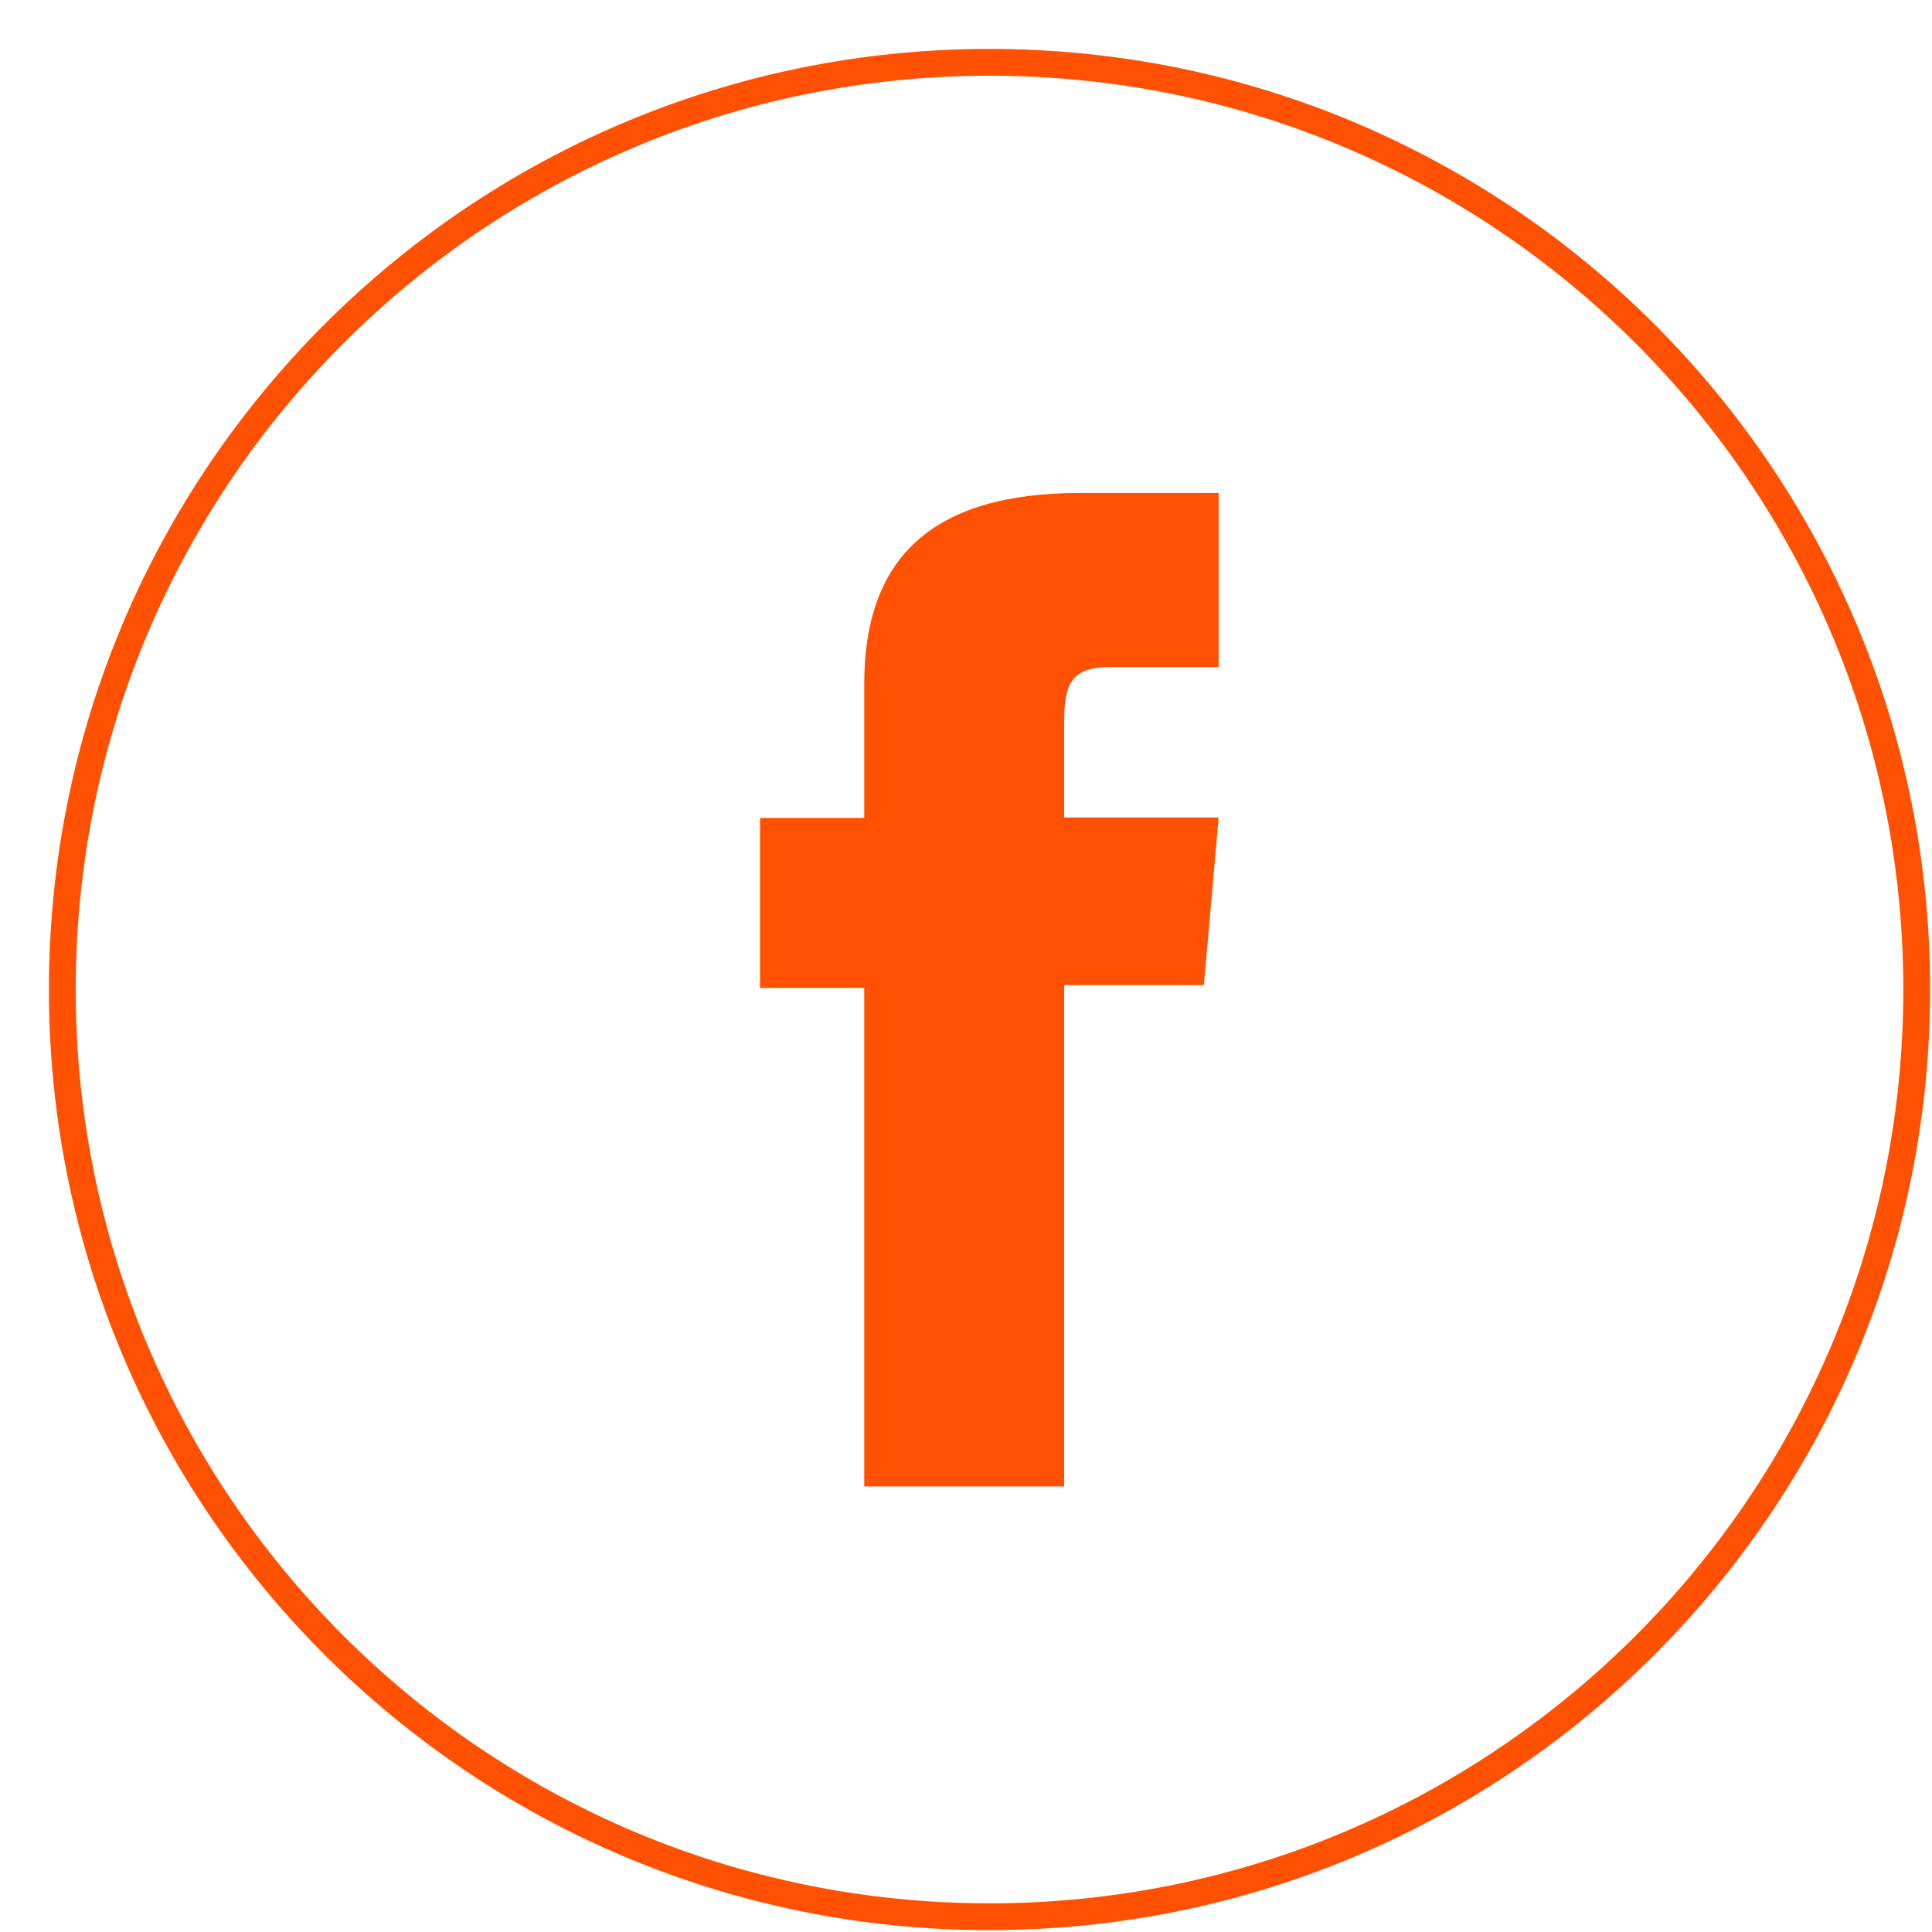
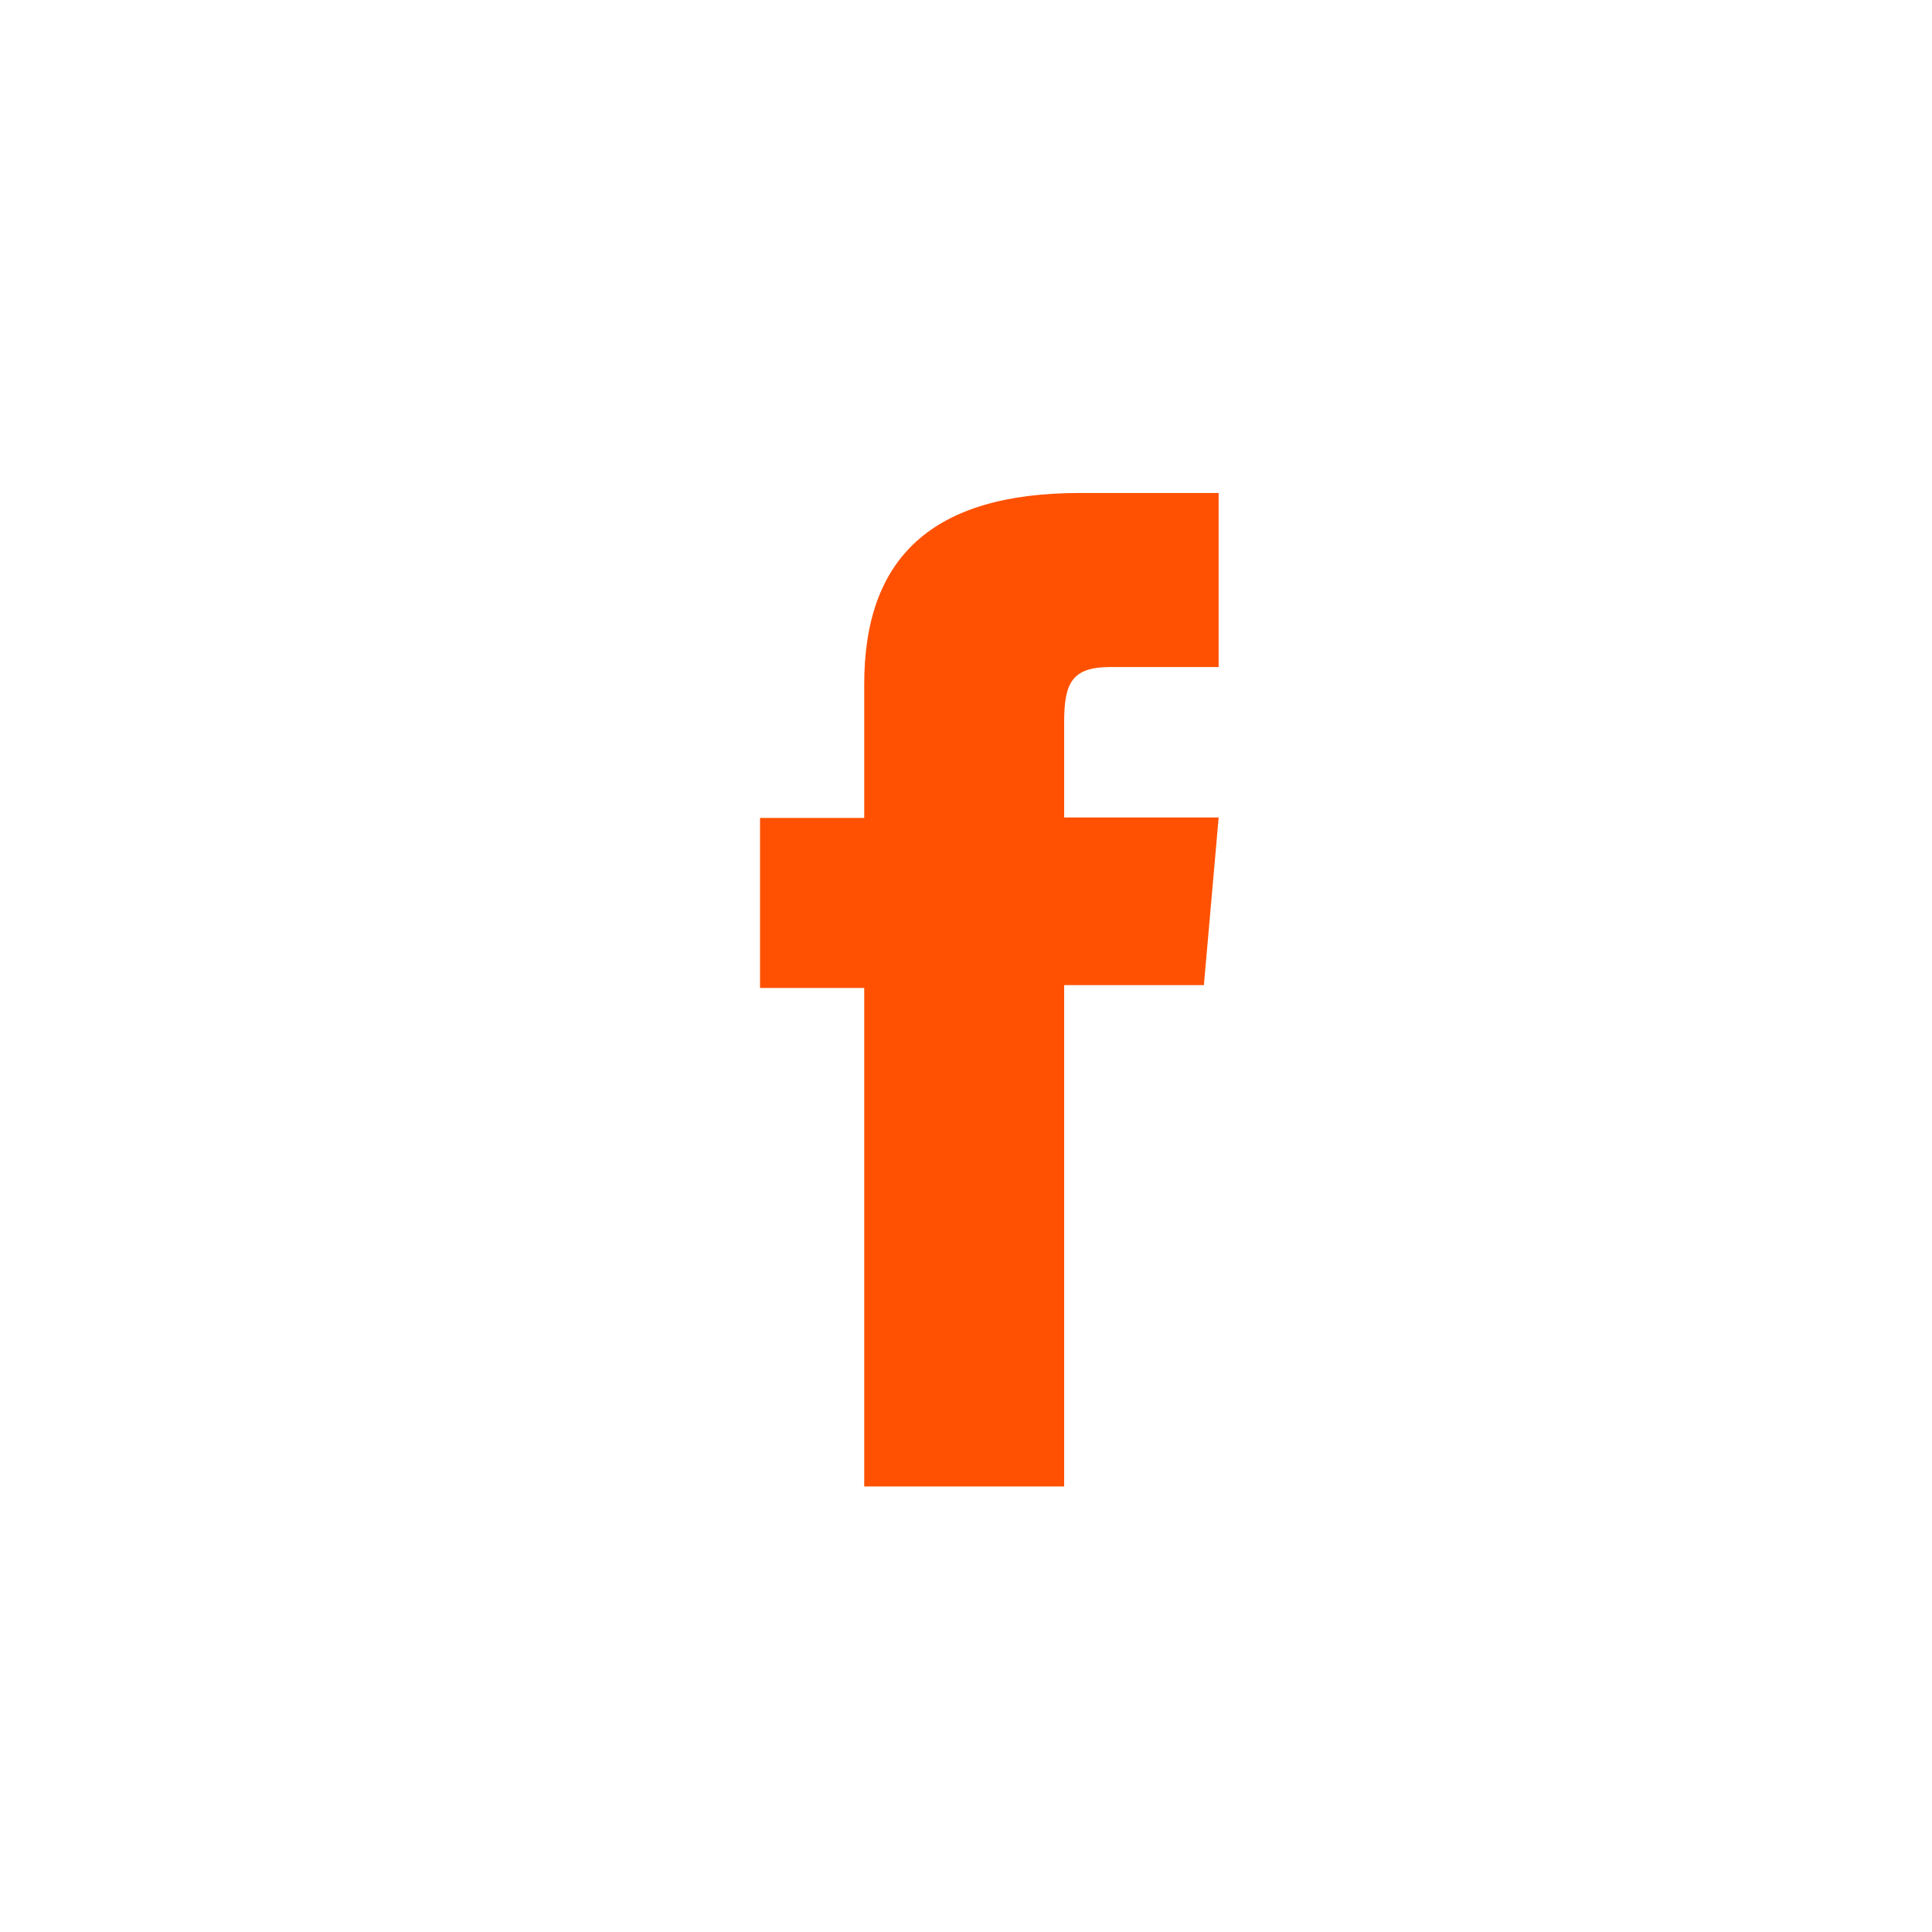
<svg xmlns="http://www.w3.org/2000/svg" width="31" height="31" viewBox="0 0 31 31" fill="none">
-   <path d="M15.877 30.755C7.661 30.755 1 24.094 1 15.877C1 7.661 7.661 1 15.877 1C24.094 1 30.755 7.661 30.755 15.877C30.755 24.094 24.094 30.755 15.877 30.755Z" stroke="#FF5101" stroke-width="0.43" stroke-miterlimit="10" />
  <path d="M13.867 23.851H17.075V15.807H19.317L19.554 13.117H17.075V11.586C17.075 10.953 17.203 10.703 17.818 10.703H19.554V7.91H17.331C14.942 7.91 13.867 8.961 13.867 10.978V13.124H12.195V15.852H13.867V23.857V23.851Z" fill="#FF5101" />
</svg>